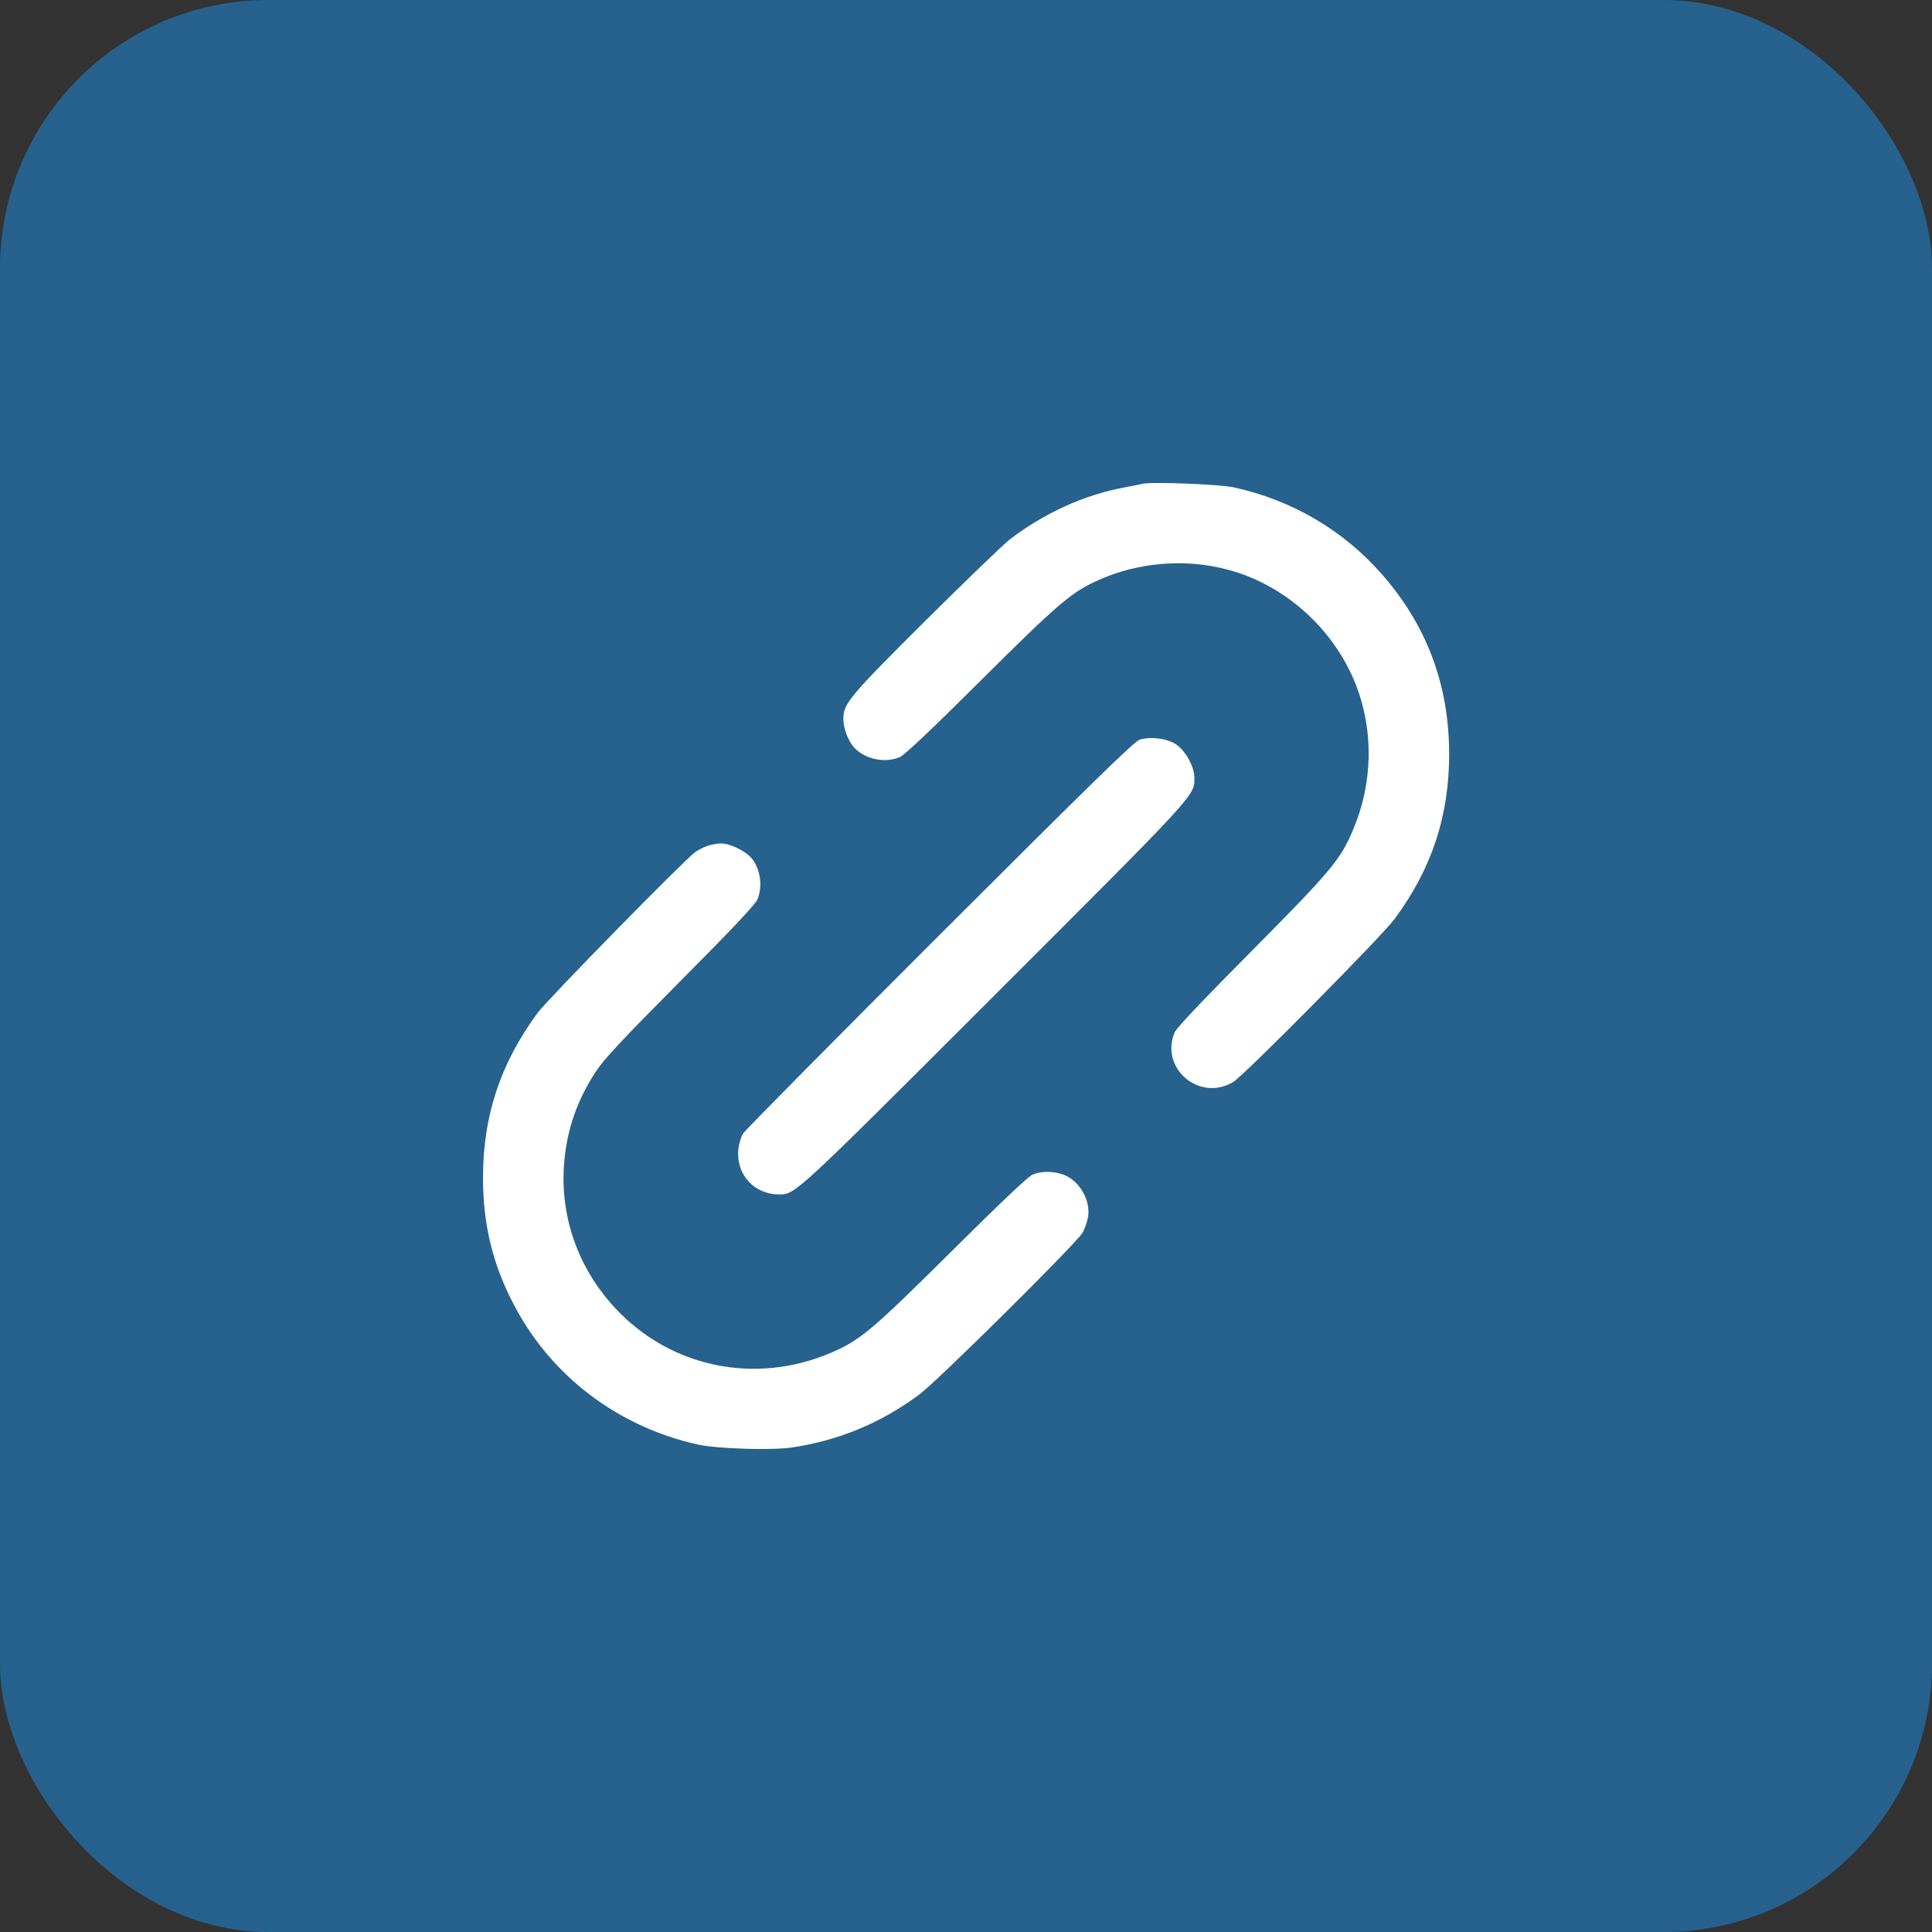
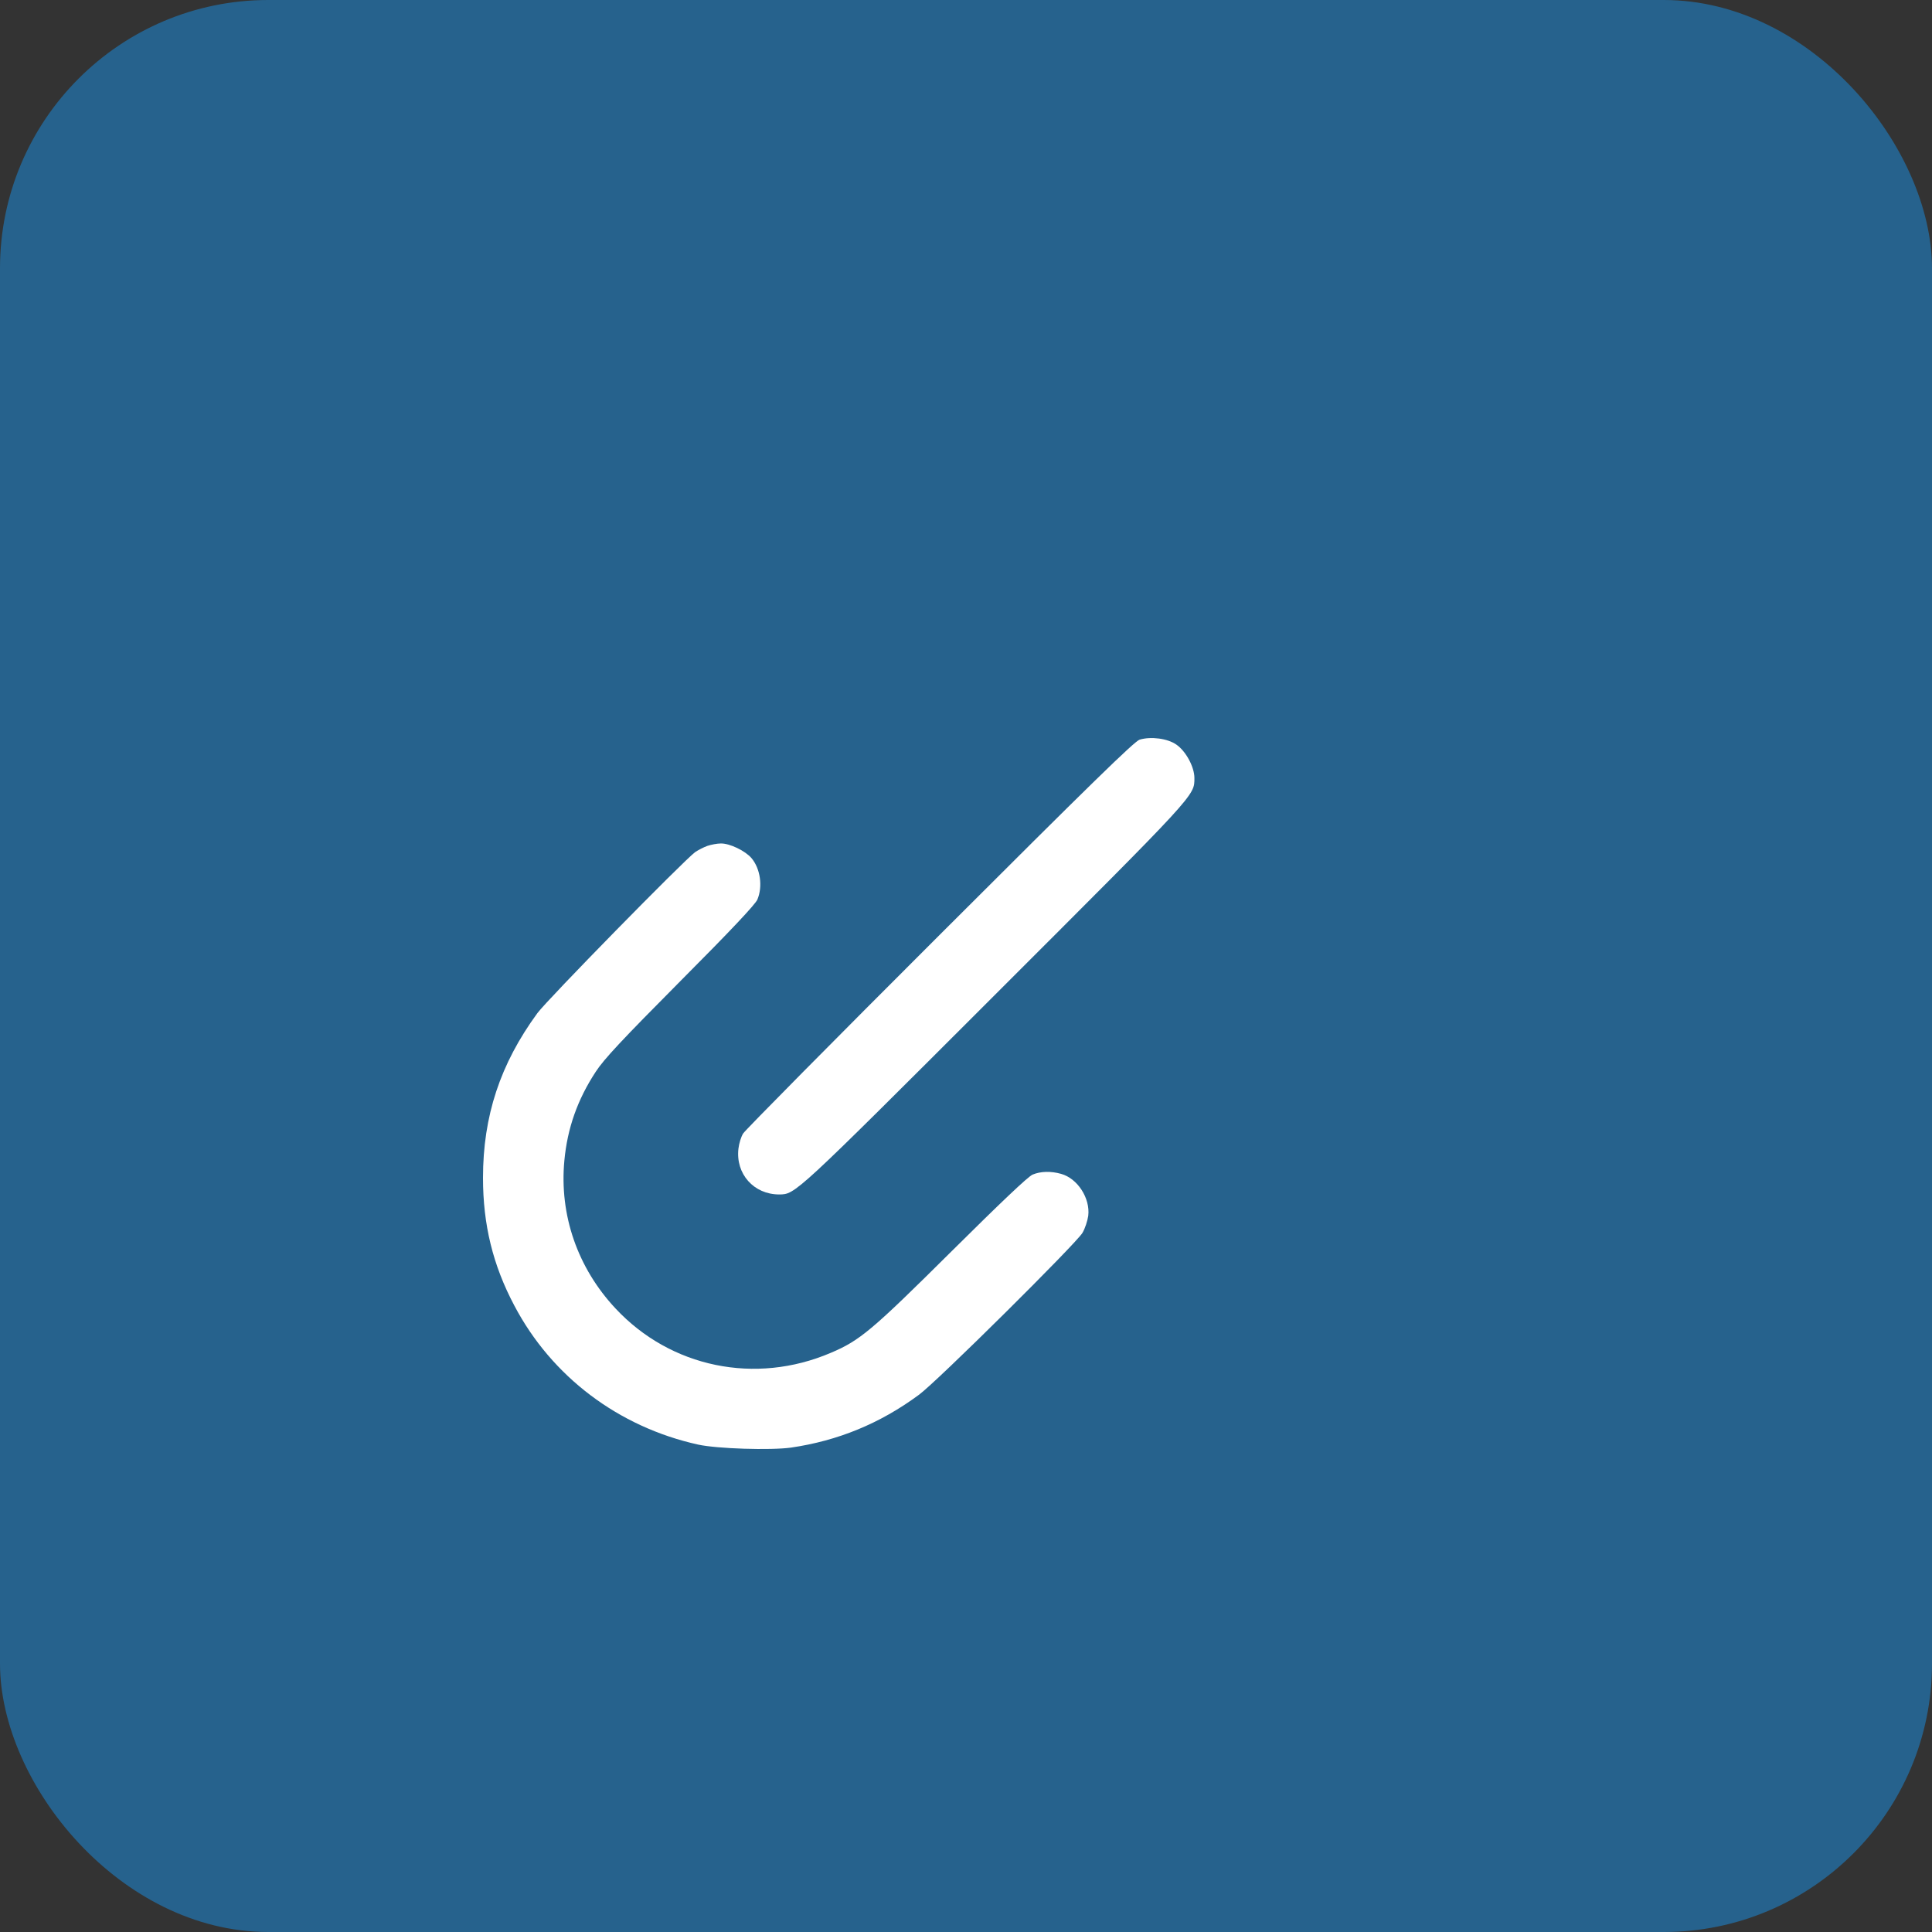
<svg xmlns="http://www.w3.org/2000/svg" width="36" height="36" viewBox="0 0 36 36" fill="none">
  <rect x="0" y="0" width="36" height="36" fill="#333333" stroke="none" />
  <rect width="36" height="36" rx="5" fill="#26628D" />
-   <path d="M21.289 9.015C21.25 9.025 21.092 9.057 20.937 9.085C20.184 9.229 19.471 9.557 18.827 10.042C18.711 10.13 18.004 10.812 17.252 11.558C15.824 12.98 15.715 13.11 15.715 13.395C15.715 13.574 15.806 13.81 15.919 13.933C16.123 14.148 16.485 14.225 16.763 14.109C16.851 14.074 17.35 13.602 18.282 12.674C19.724 11.238 19.974 11.027 20.476 10.806C21.349 10.418 22.368 10.394 23.237 10.732C24.155 11.094 24.904 11.843 25.266 12.761C25.6 13.62 25.583 14.601 25.206 15.477C24.978 16.019 24.788 16.244 23.325 17.718C22.4 18.651 21.925 19.15 21.887 19.238C21.609 19.906 22.347 20.536 22.977 20.163C23.174 20.047 25.755 17.44 25.991 17.117C26.683 16.177 27.003 15.203 27.003 14.042C27 12.761 26.588 11.66 25.758 10.71C25.038 9.884 24.081 9.321 22.994 9.082C22.738 9.025 21.457 8.973 21.289 9.015Z" fill="white" />
  <path d="M21.236 13.782C21.141 13.81 20.319 14.612 17.516 17.413C15.536 19.39 13.887 21.057 13.848 21.12C13.809 21.18 13.771 21.307 13.76 21.402C13.704 21.873 14.045 22.257 14.52 22.257C14.819 22.253 14.794 22.282 18.525 18.552C22.312 14.767 22.256 14.831 22.256 14.496C22.256 14.292 22.098 13.997 21.919 13.874C21.757 13.761 21.451 13.719 21.236 13.782Z" fill="white" />
  <path d="M13.181 15.762C13.111 15.787 13.009 15.84 12.953 15.878C12.742 16.033 10.199 18.626 10.013 18.879C9.32 19.826 9 20.797 9 21.947C9 22.819 9.183 23.572 9.584 24.328C10.28 25.651 11.525 26.59 13.009 26.918C13.361 26.995 14.356 27.027 14.739 26.974C15.611 26.847 16.395 26.527 17.12 25.992C17.451 25.753 20.049 23.175 20.169 22.974C20.218 22.893 20.264 22.749 20.278 22.654C20.317 22.327 20.078 21.957 19.771 21.873C19.582 21.82 19.392 21.824 19.241 21.887C19.153 21.926 18.653 22.401 17.721 23.326C16.248 24.789 16.023 24.979 15.481 25.208C14.075 25.809 12.496 25.482 11.469 24.381C10.762 23.625 10.421 22.64 10.516 21.627C10.572 21.022 10.762 20.487 11.099 19.973C11.254 19.734 11.592 19.375 12.678 18.281C13.607 17.349 14.078 16.849 14.113 16.761C14.215 16.519 14.169 16.188 14.004 15.991C13.888 15.854 13.596 15.713 13.431 15.717C13.364 15.717 13.252 15.738 13.181 15.762Z" fill="white" />
</svg>